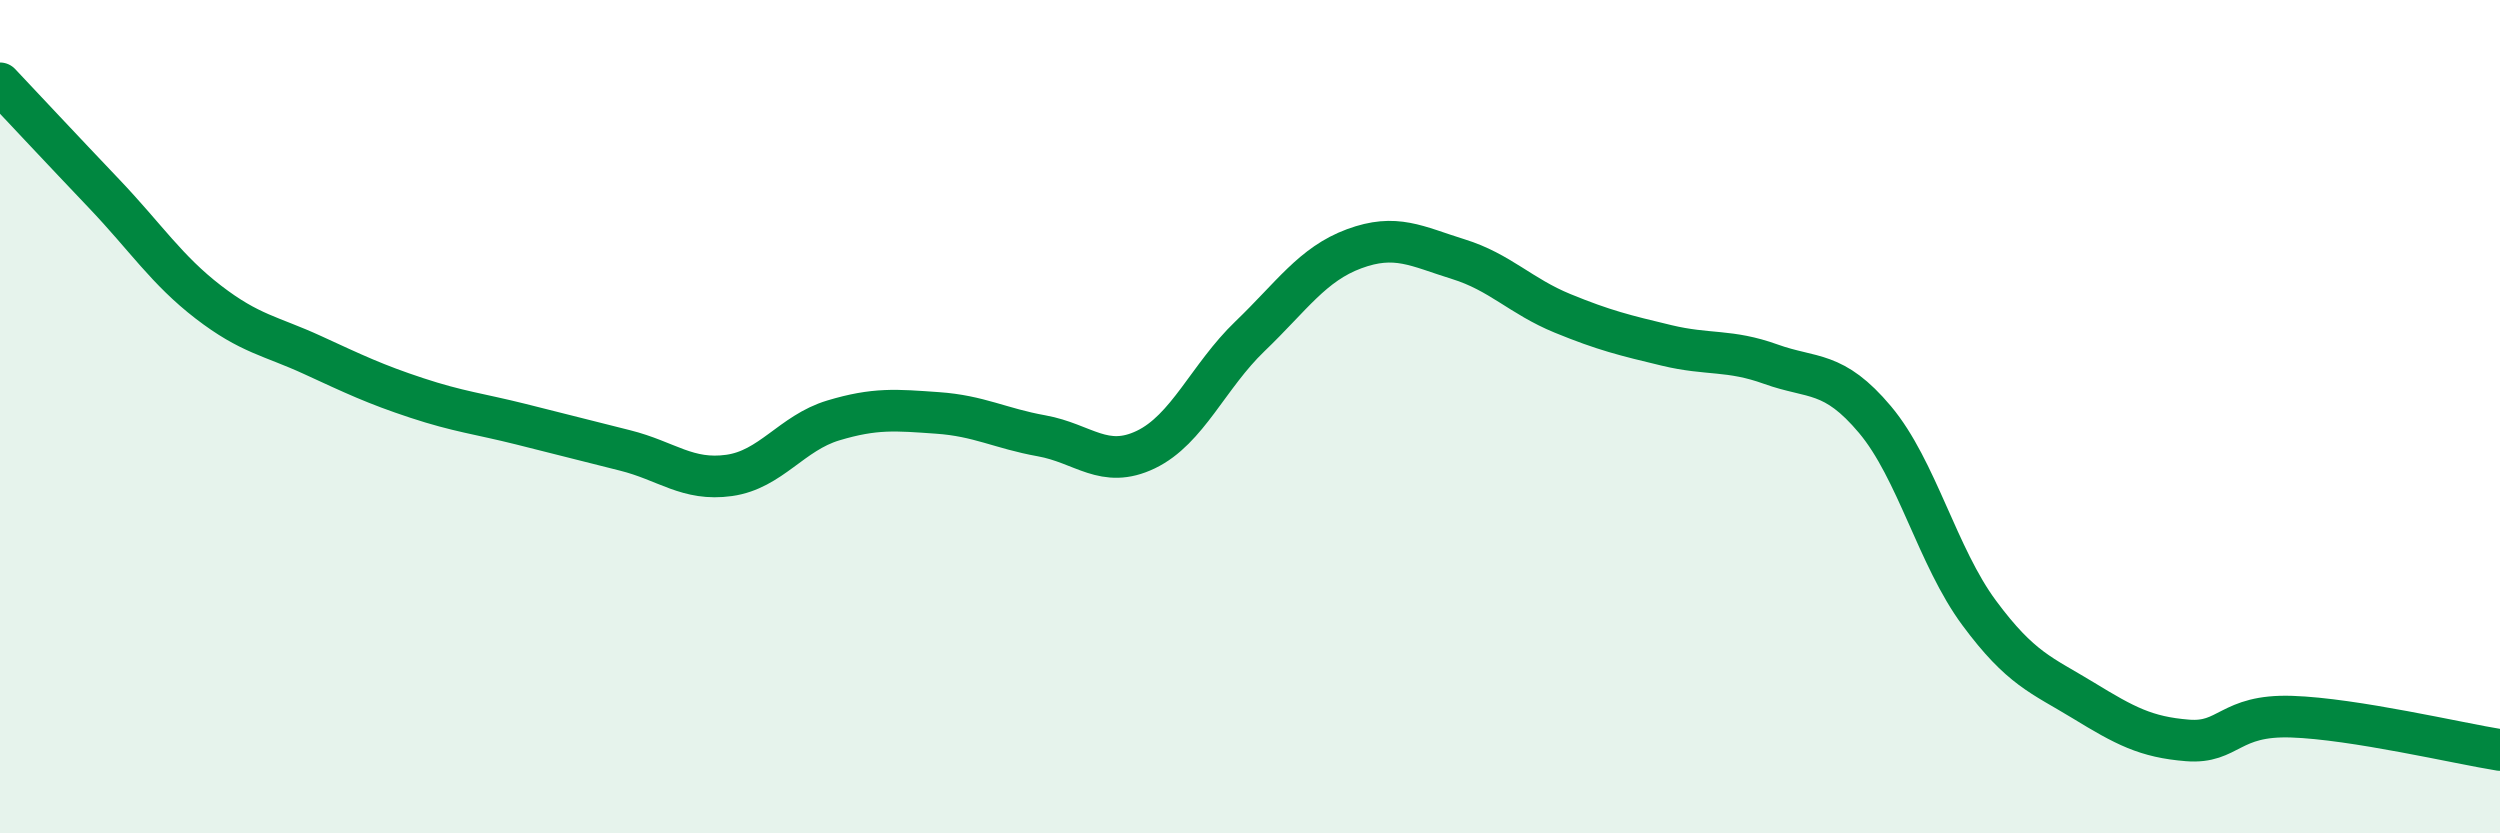
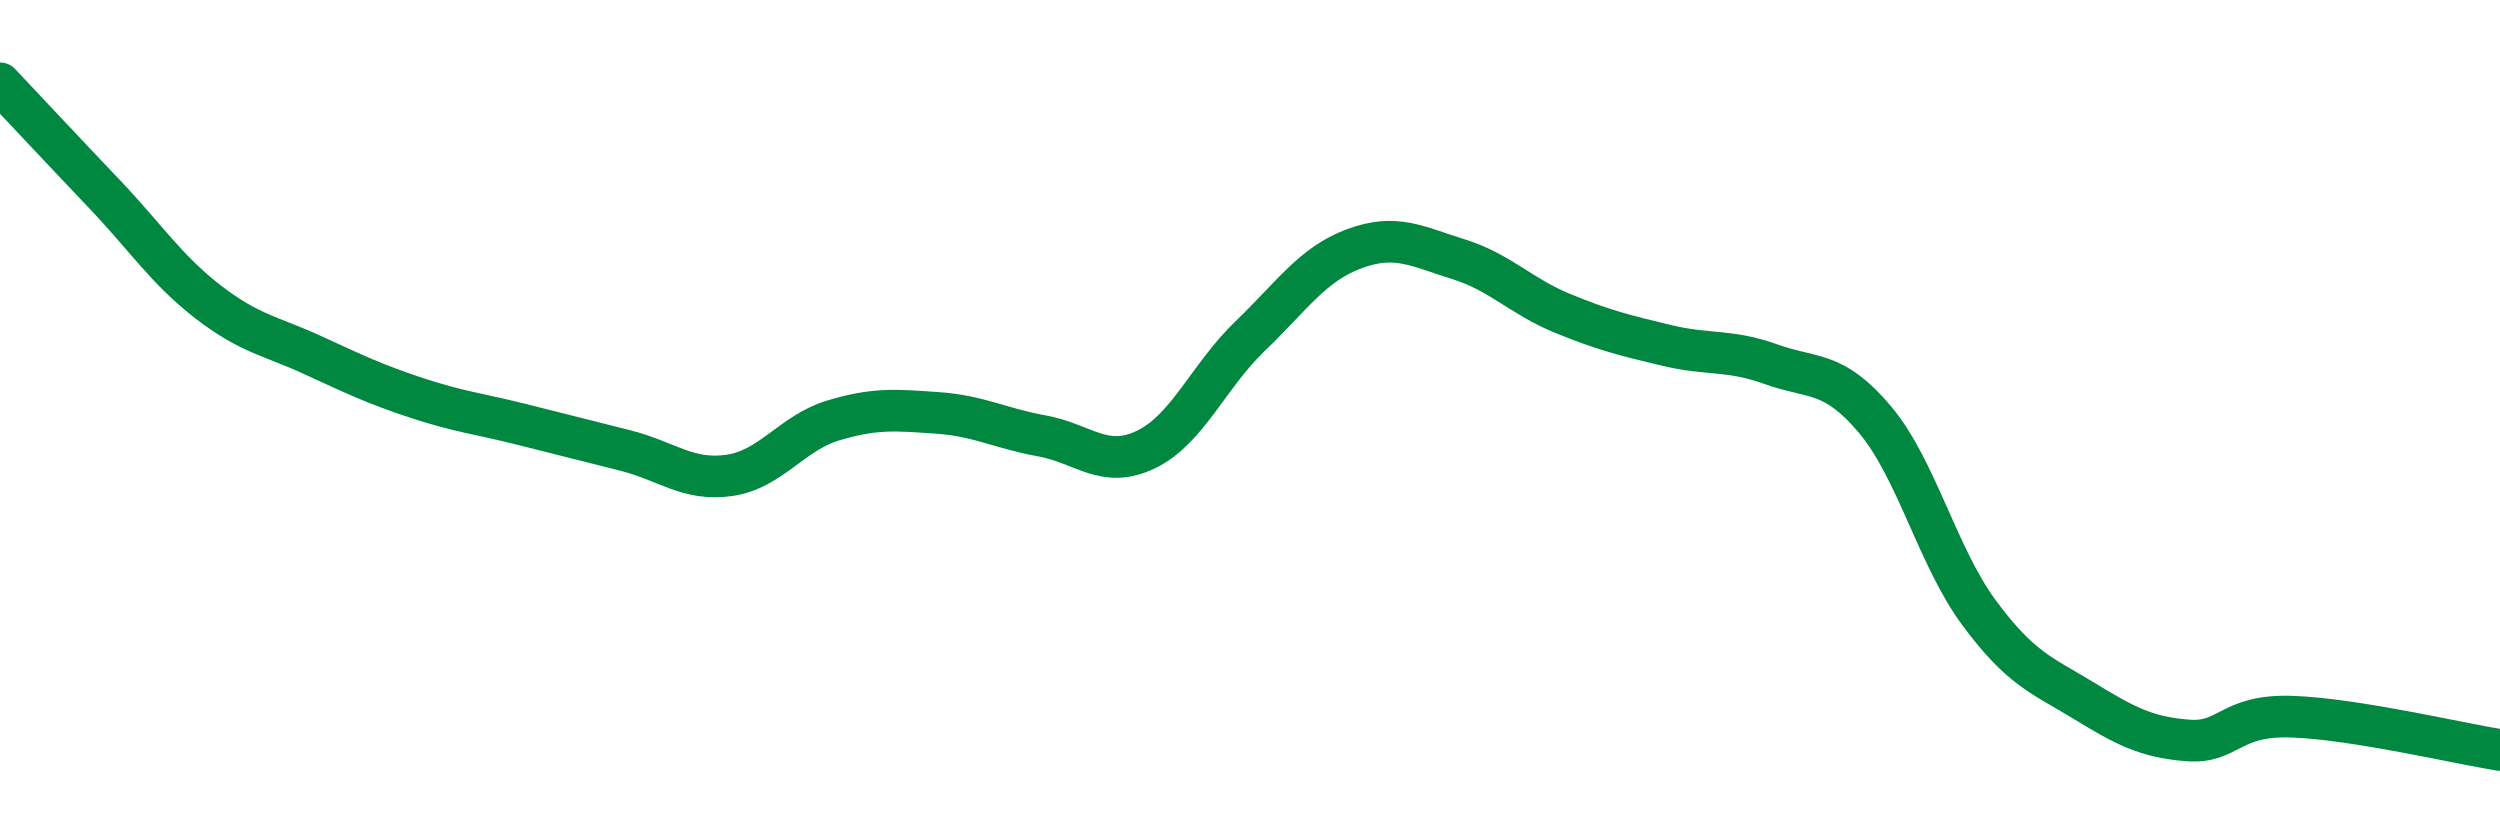
<svg xmlns="http://www.w3.org/2000/svg" width="60" height="20" viewBox="0 0 60 20">
-   <path d="M 0,2 C 0.5,2.53 1.5,3.6 2.5,4.65 C 3.5,5.7 4,6.48 5,7.25 C 6,8.02 6.5,8.06 7.5,8.52 C 8.5,8.98 9,9.22 10,9.55 C 11,9.88 11.5,9.93 12.5,10.18 C 13.5,10.43 14,10.56 15,10.81 C 16,11.06 16.5,11.55 17.5,11.41 C 18.5,11.27 19,10.39 20,10.09 C 21,9.79 21.5,9.84 22.5,9.91 C 23.5,9.98 24,10.28 25,10.46 C 26,10.64 26.5,11.27 27.5,10.79 C 28.5,10.31 29,9.03 30,8.07 C 31,7.11 31.5,6.34 32.5,5.97 C 33.5,5.6 34,5.91 35,6.22 C 36,6.53 36.5,7.11 37.5,7.52 C 38.5,7.93 39,8.05 40,8.29 C 41,8.53 41.5,8.38 42.5,8.74 C 43.5,9.1 44,8.88 45,10.07 C 46,11.26 46.5,13.36 47.5,14.71 C 48.5,16.06 49,16.2 50,16.81 C 51,17.42 51.5,17.69 52.5,17.77 C 53.5,17.85 53.5,17.15 55,17.2 C 56.5,17.25 59,17.84 60,18L60 20L0 20Z" fill="#008740" opacity="0.1" stroke-linecap="round" stroke-linejoin="round" />
  <path d="M 0,2 C 0.5,2.53 1.5,3.6 2.5,4.65 C 3.5,5.7 4,6.48 5,7.25 C 6,8.02 6.5,8.06 7.5,8.52 C 8.5,8.98 9,9.22 10,9.55 C 11,9.88 11.5,9.93 12.5,10.18 C 13.5,10.43 14,10.56 15,10.81 C 16,11.06 16.5,11.55 17.5,11.41 C 18.5,11.27 19,10.39 20,10.09 C 21,9.79 21.5,9.84 22.5,9.91 C 23.5,9.98 24,10.28 25,10.46 C 26,10.64 26.5,11.27 27.5,10.79 C 28.5,10.31 29,9.03 30,8.07 C 31,7.11 31.5,6.34 32.5,5.97 C 33.5,5.6 34,5.91 35,6.22 C 36,6.53 36.5,7.11 37.5,7.52 C 38.5,7.93 39,8.05 40,8.29 C 41,8.53 41.5,8.38 42.5,8.74 C 43.5,9.1 44,8.88 45,10.07 C 46,11.26 46.5,13.36 47.5,14.71 C 48.5,16.06 49,16.2 50,16.81 C 51,17.42 51.5,17.69 52.5,17.77 C 53.5,17.85 53.5,17.15 55,17.2 C 56.5,17.25 59,17.84 60,18" stroke="#008740" stroke-width="1" fill="none" stroke-linecap="round" stroke-linejoin="round" />
</svg>